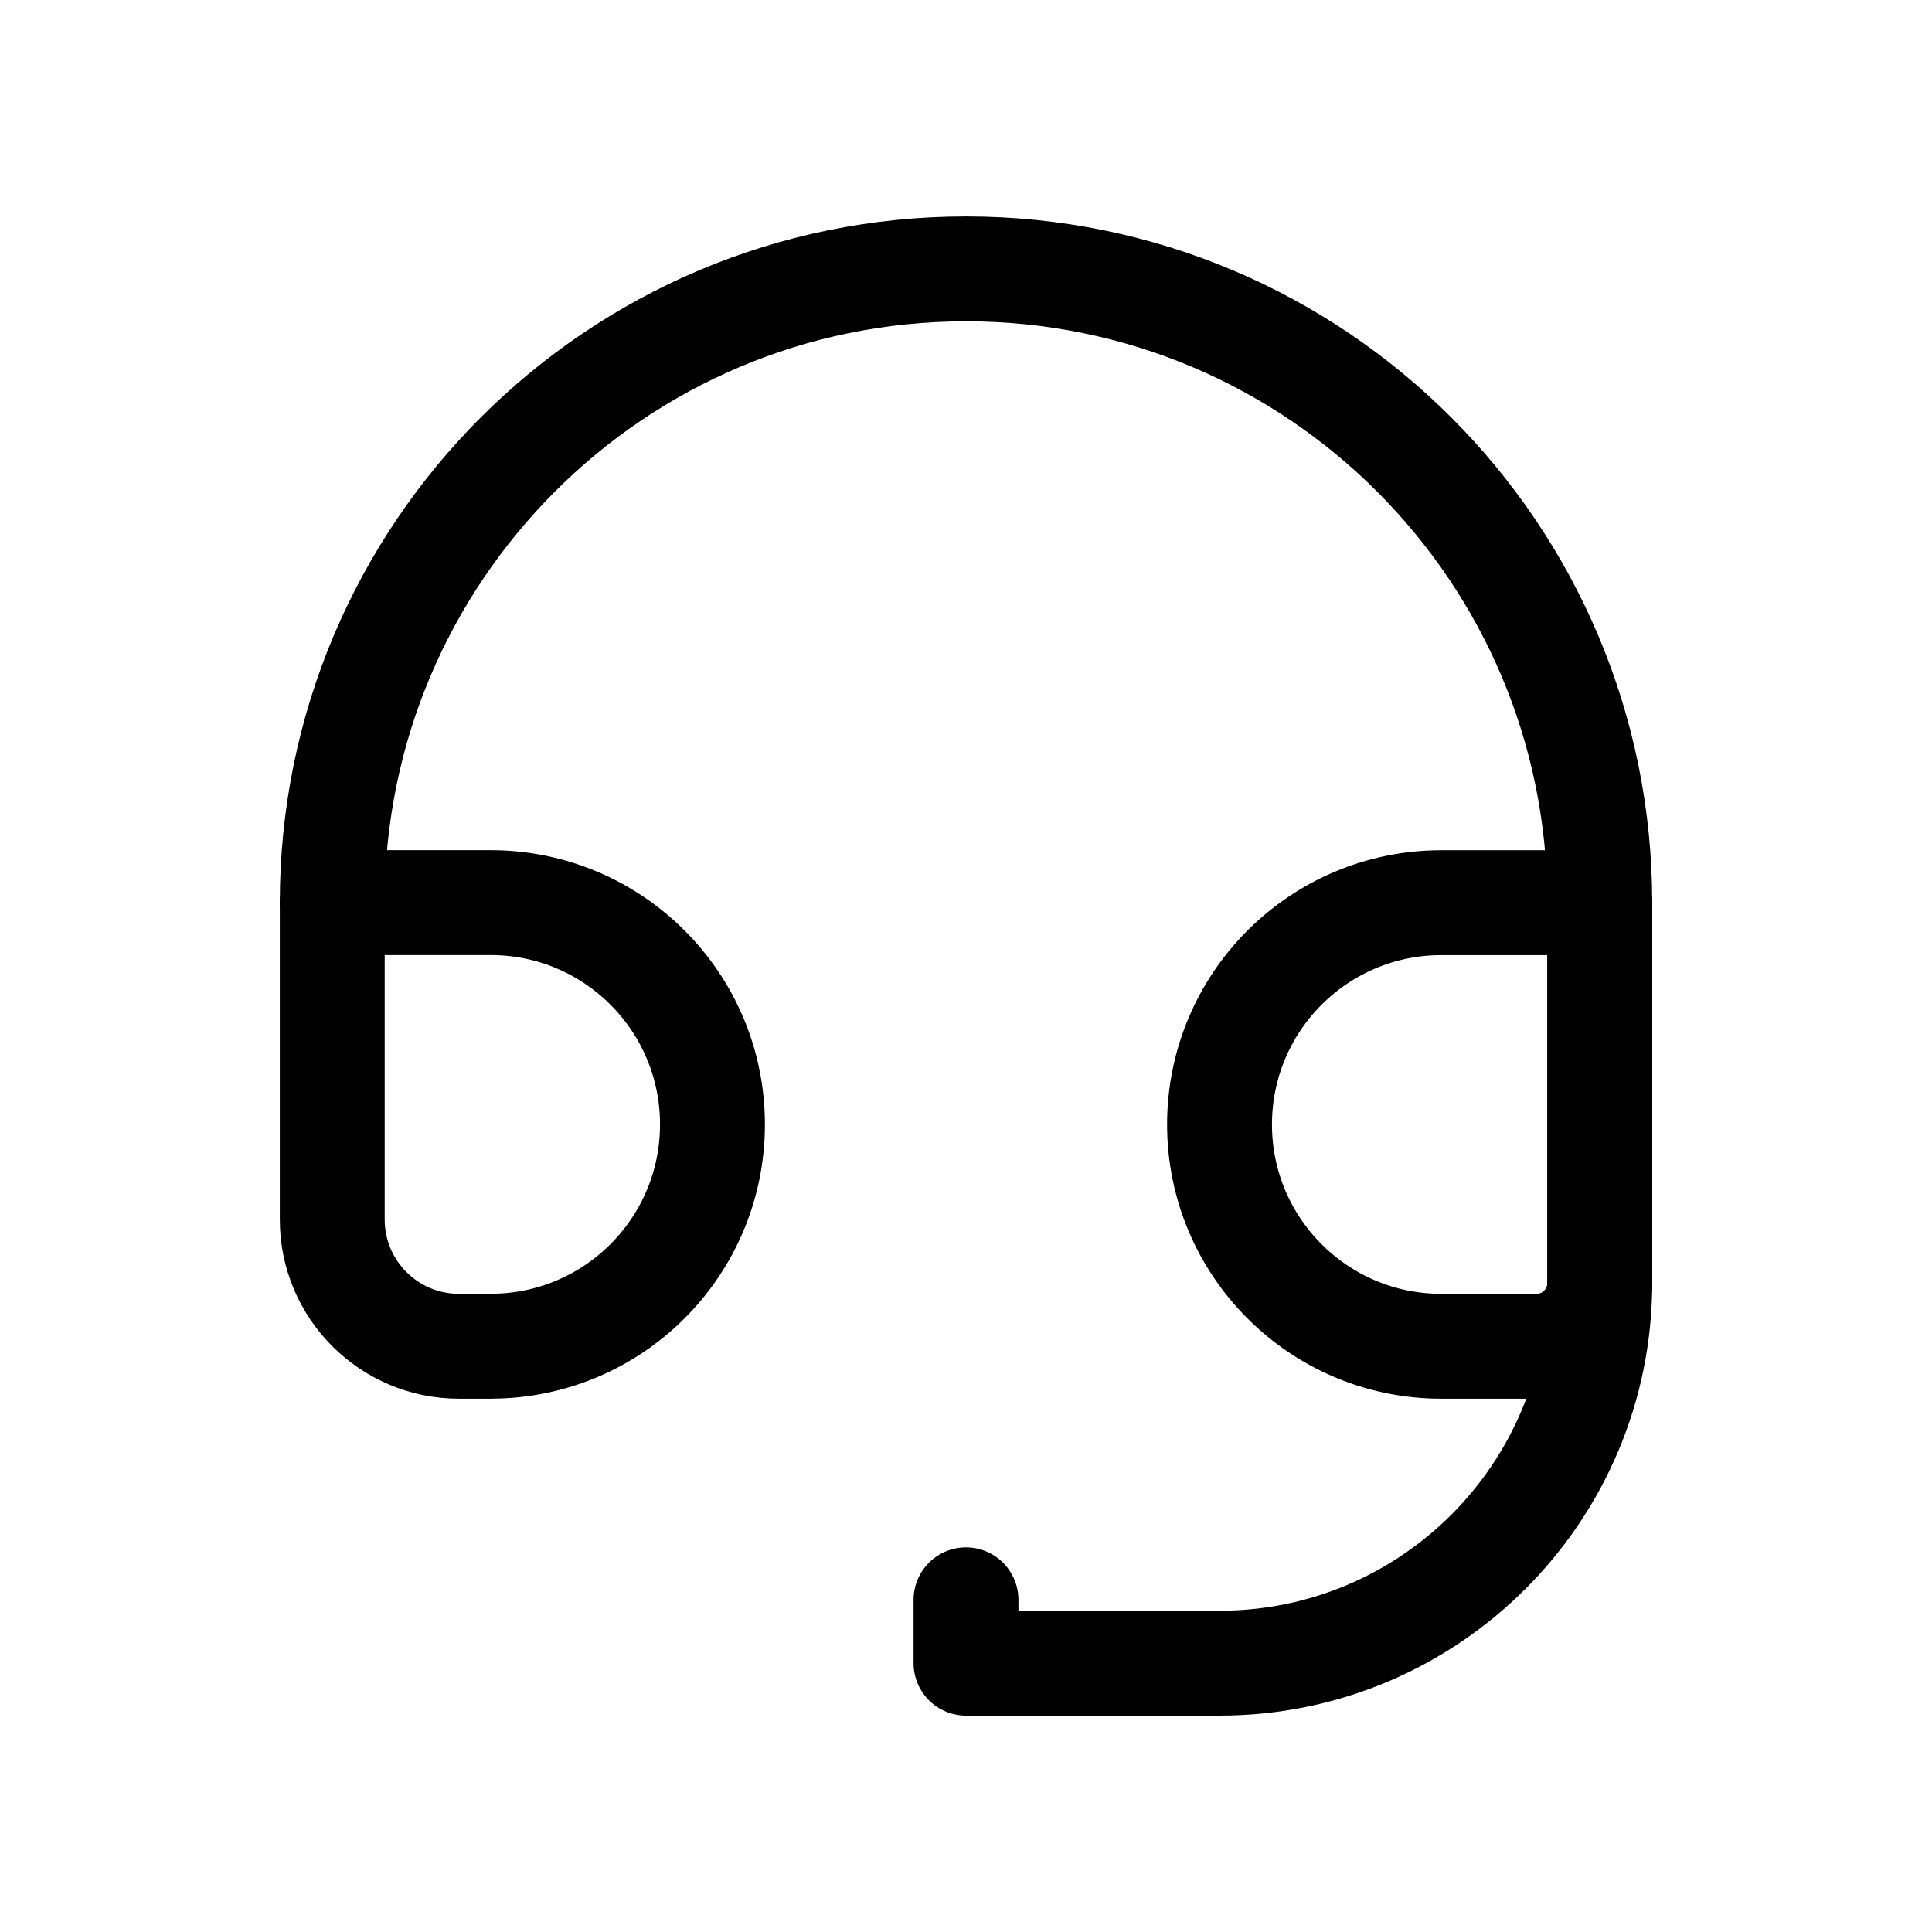
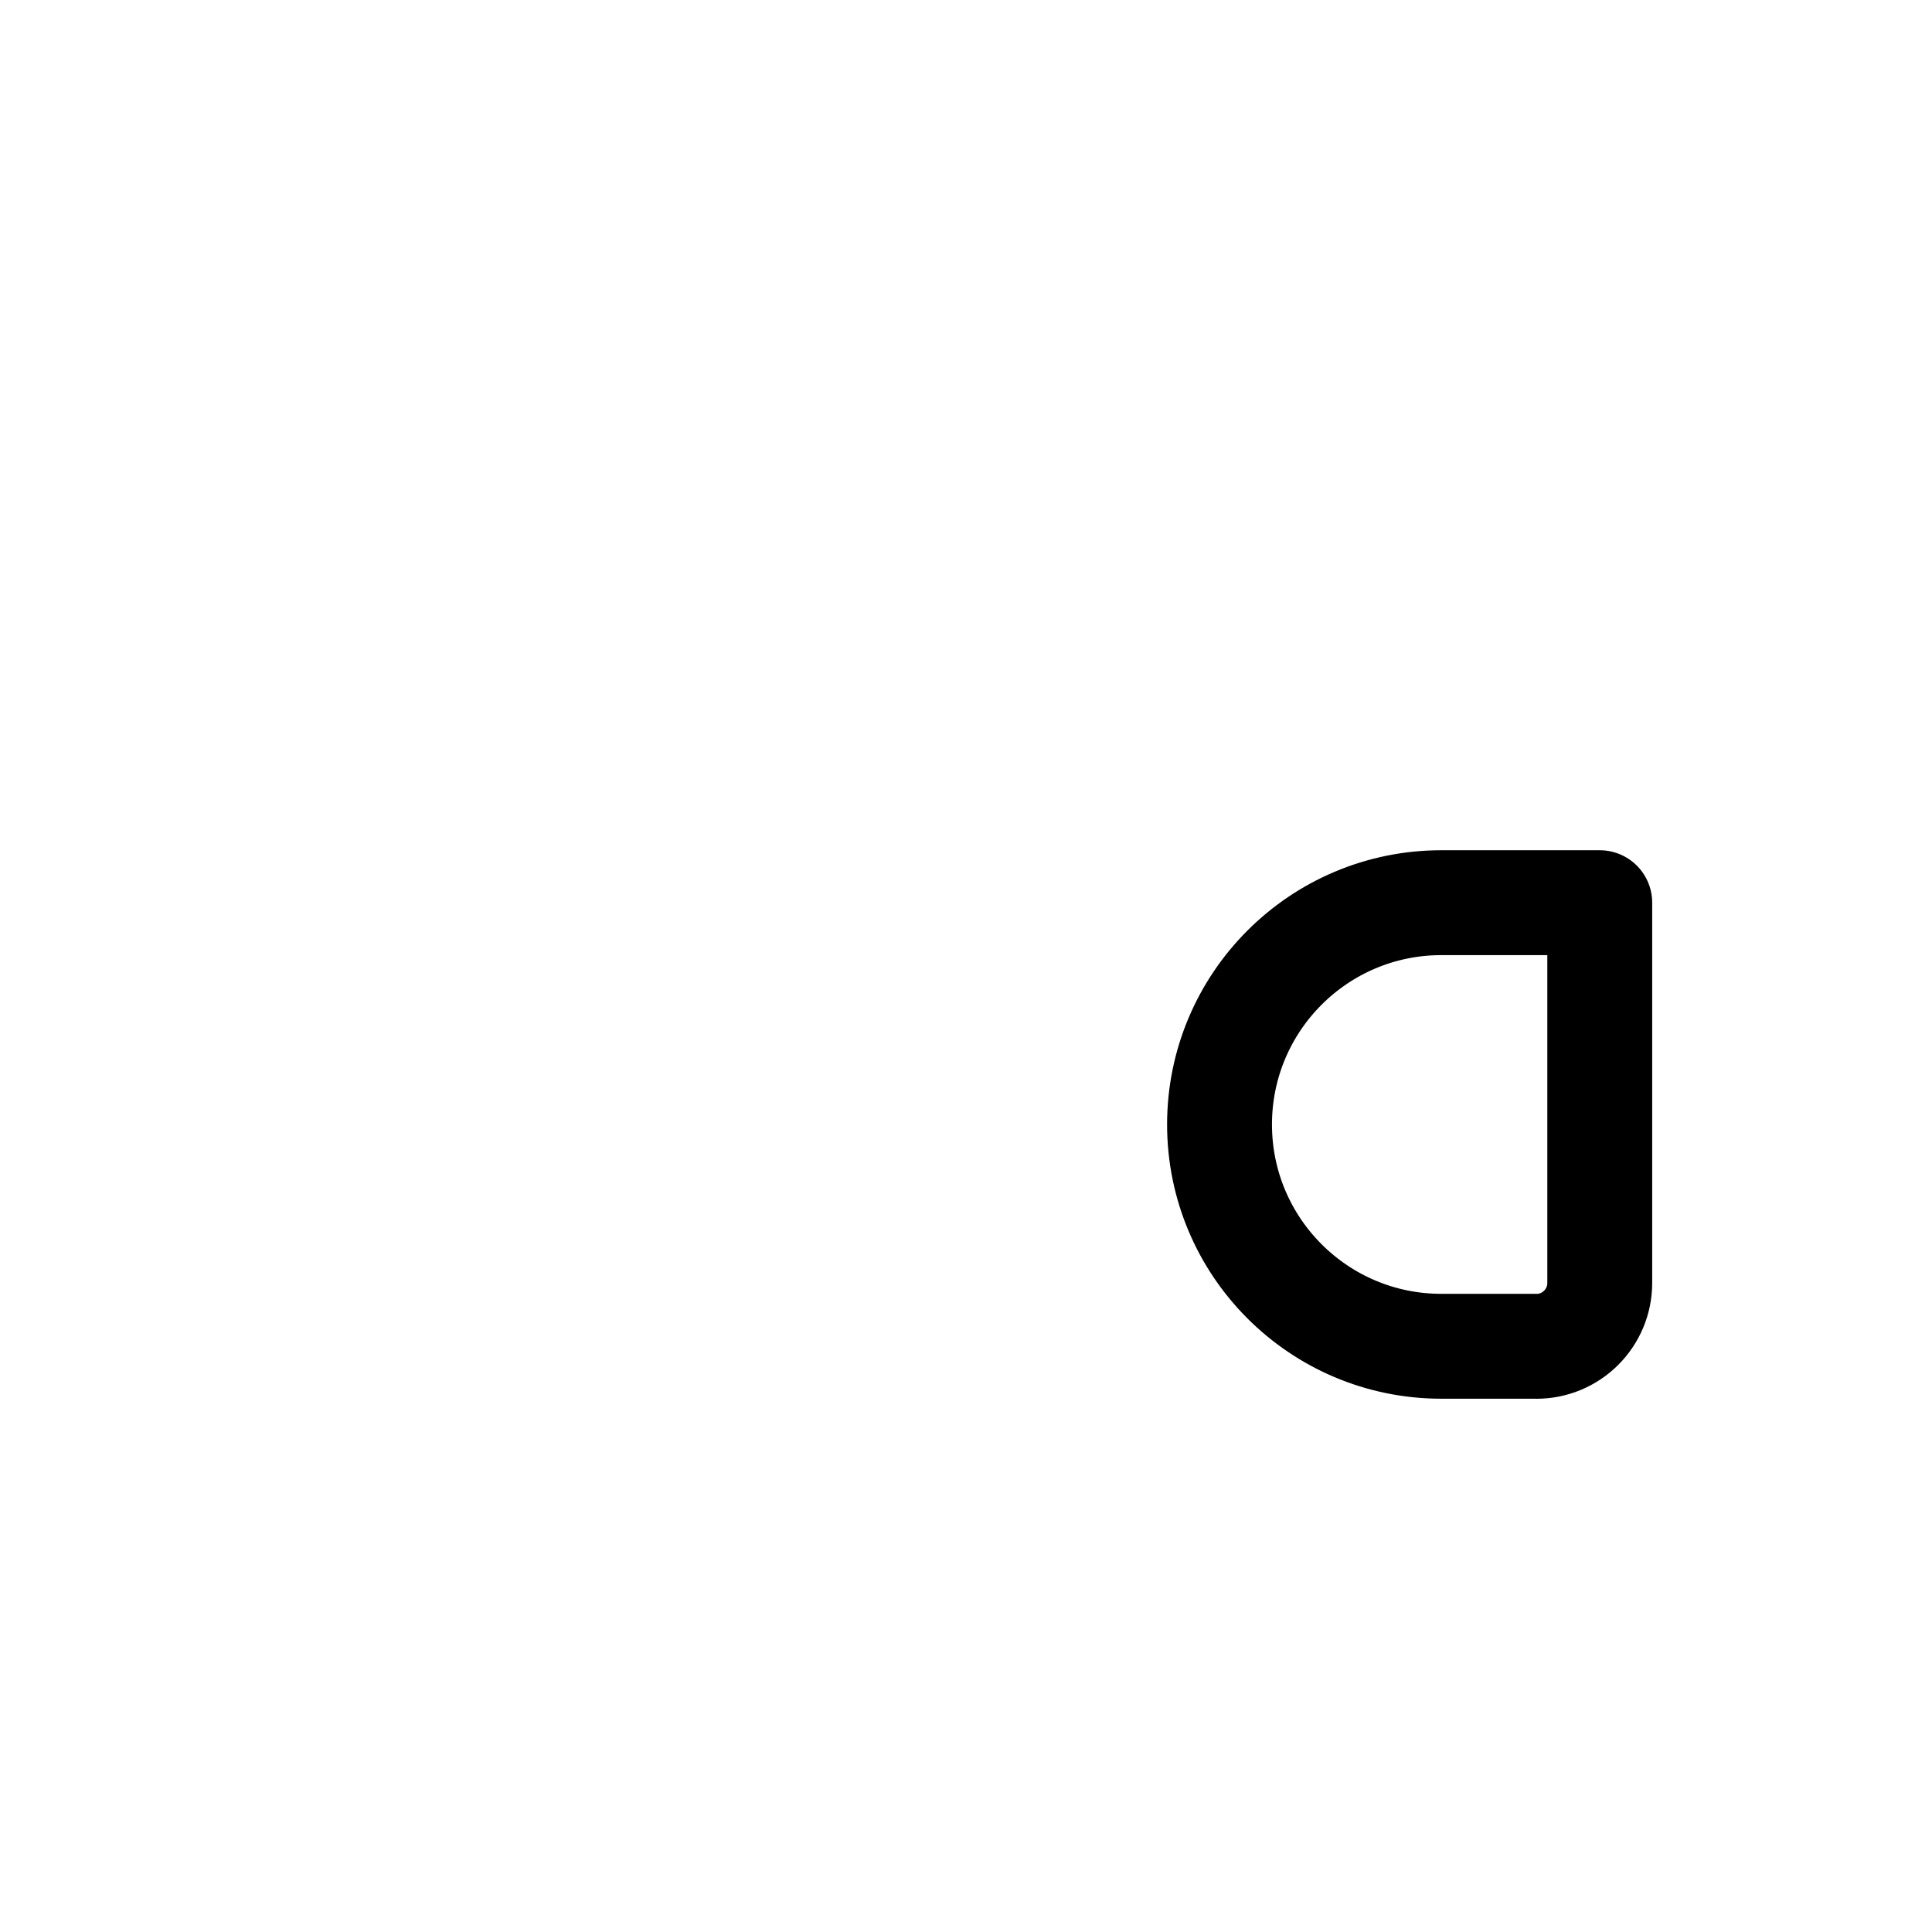
<svg xmlns="http://www.w3.org/2000/svg" id="Vrstva_1" version="1.1" viewBox="0 0 35 35">
-   <path d="M8.889,24.389h-.574c-1.268,0-2.296-1.028-2.296-2.296v-5.741h2.87c2.219,0,4.018,1.799,4.018,4.018h0c0,2.219-1.799,4.018-4.018,4.018Z" fill="none" stroke="#000" stroke-linecap="round" stroke-linejoin="round" stroke-width="1.9" />
  <path d="M27.833,24.389h-1.722c-2.219,0-4.018-1.799-4.018-4.018h0c0-2.219,1.799-4.018,4.018-4.018h2.87v6.889c0,.634-.514,1.148-1.148,1.148Z" fill="none" stroke="#000" stroke-linecap="round" stroke-linejoin="round" stroke-width="1.9" />
-   <path d="M6.019,16.352c0-6.341,5.14-11.481,11.481-11.481h0c6.341,0,11.481,5.14,11.481,11.481v6.889c0,3.805-3.084,6.889-6.889,6.889h-4.592v-1.148" fill="none" stroke="#000" stroke-linecap="round" stroke-linejoin="round" stroke-width="1.9" />
</svg>